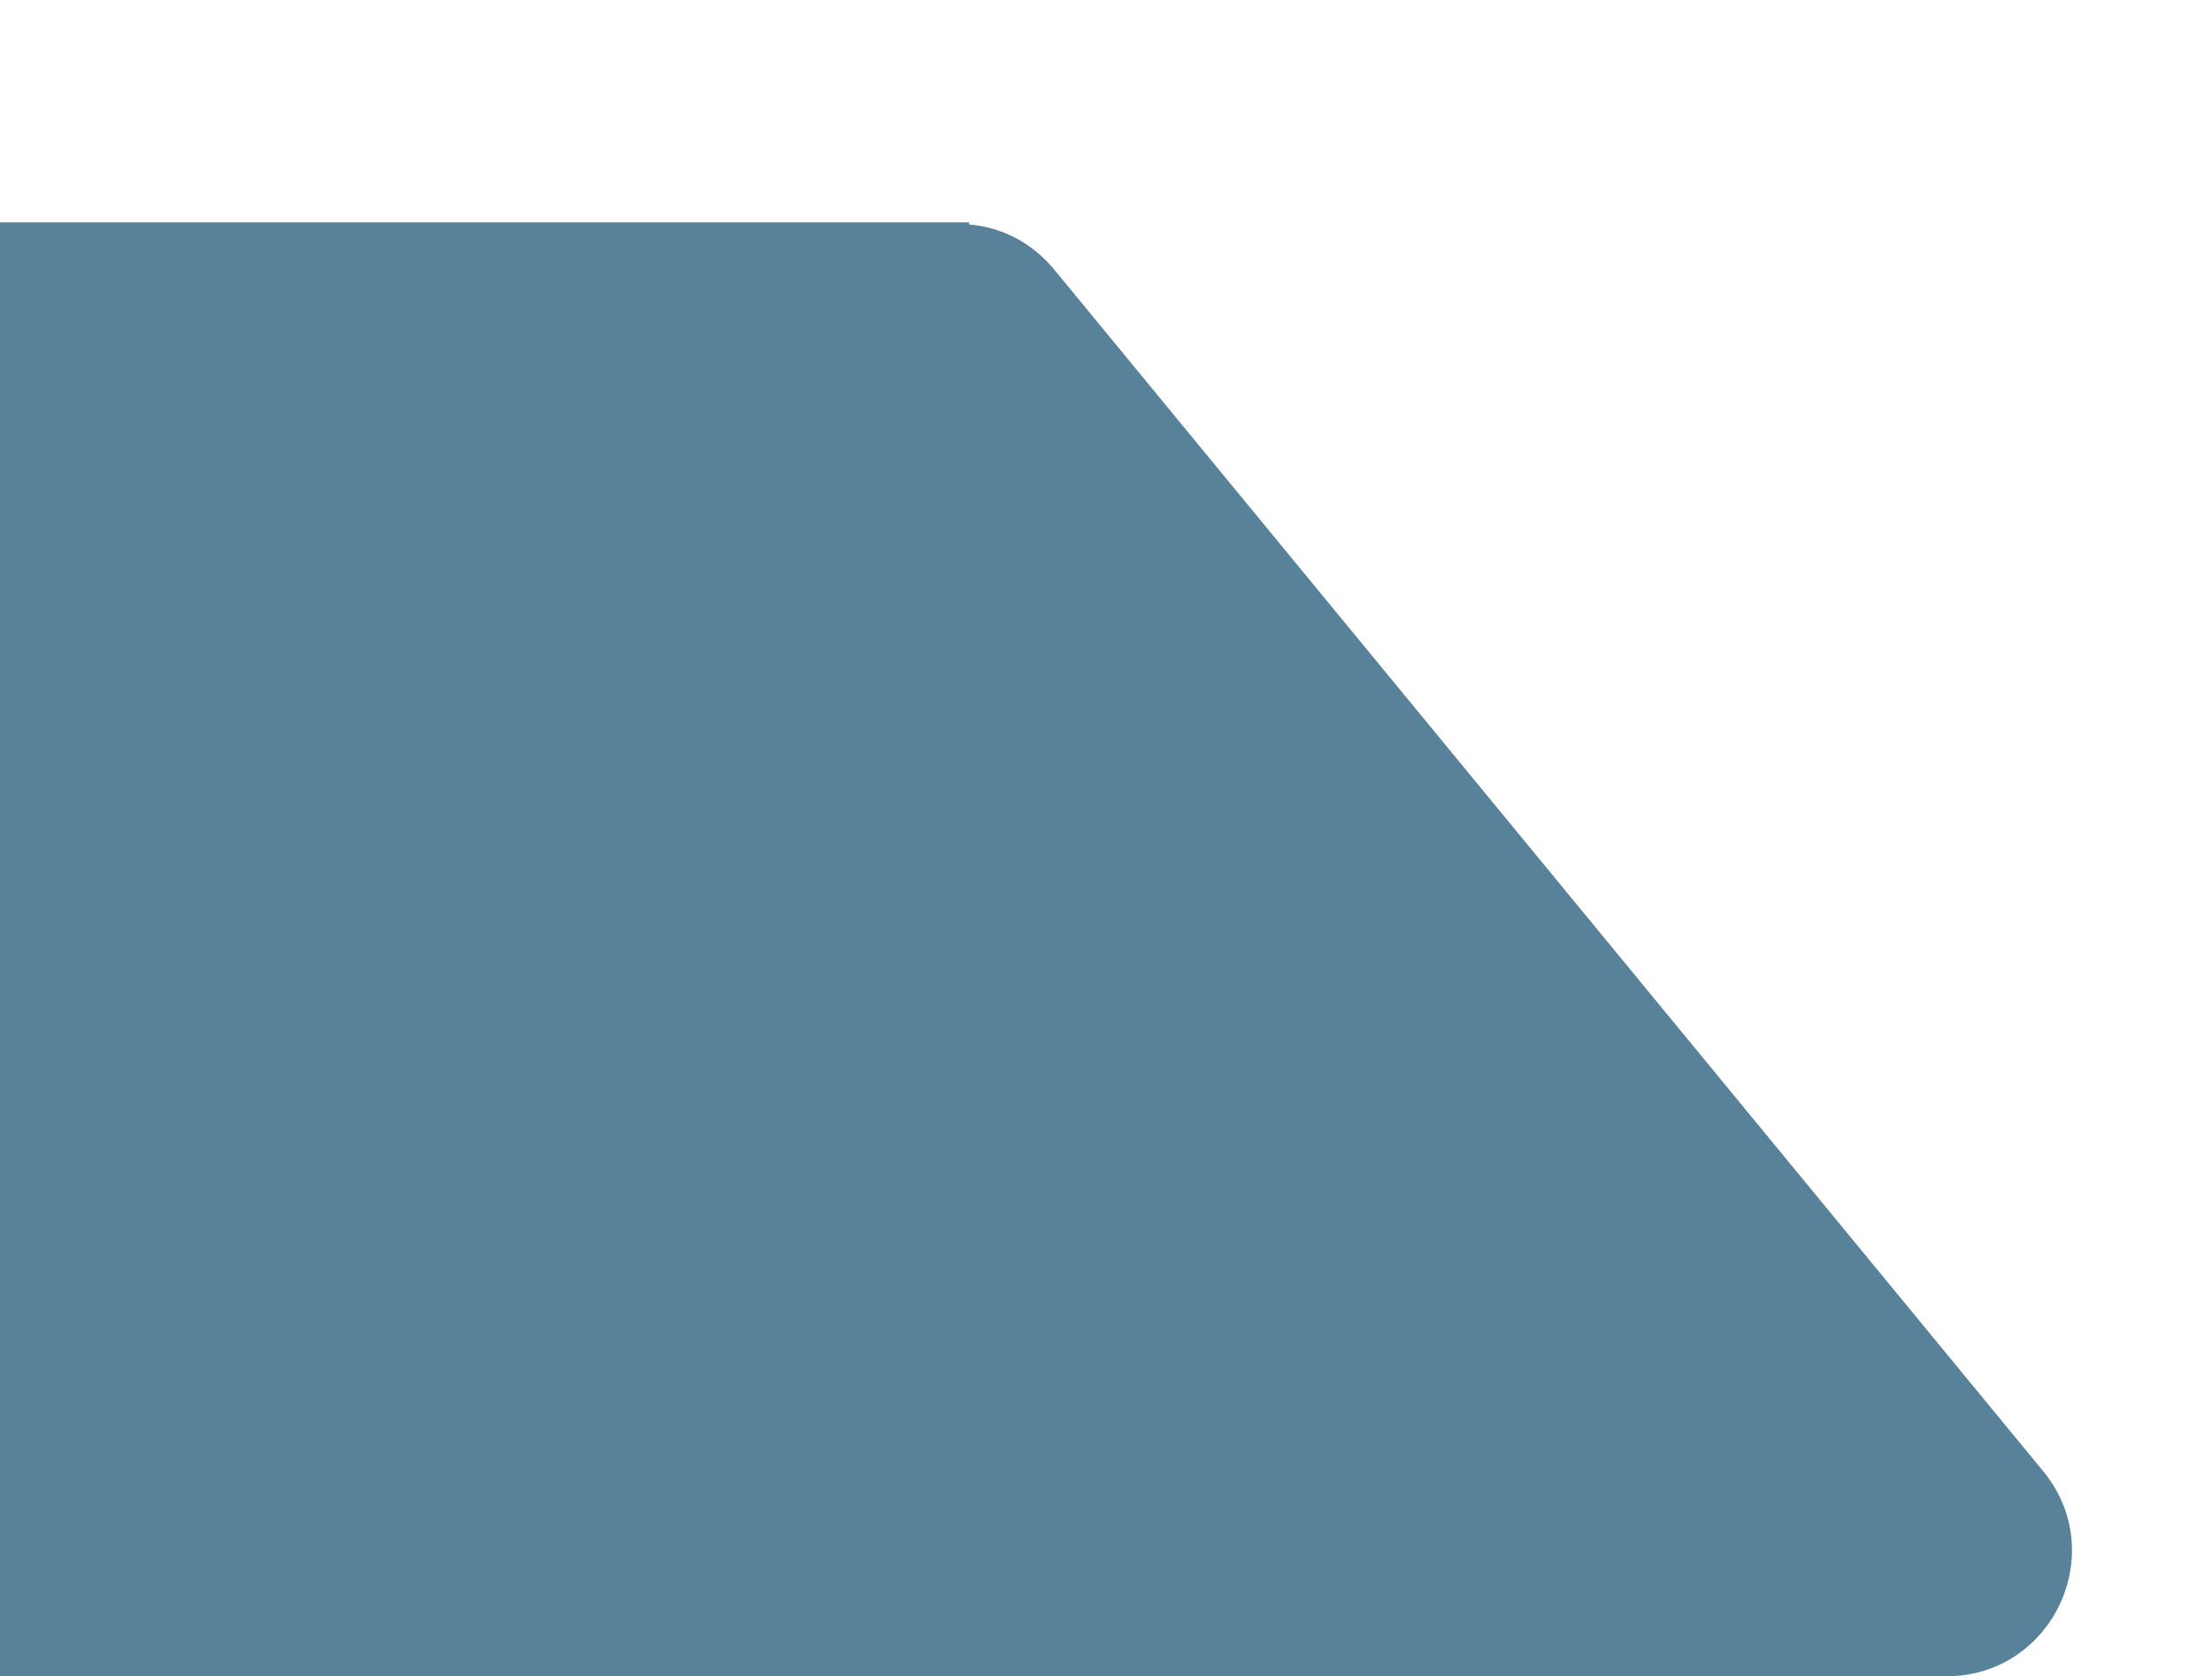
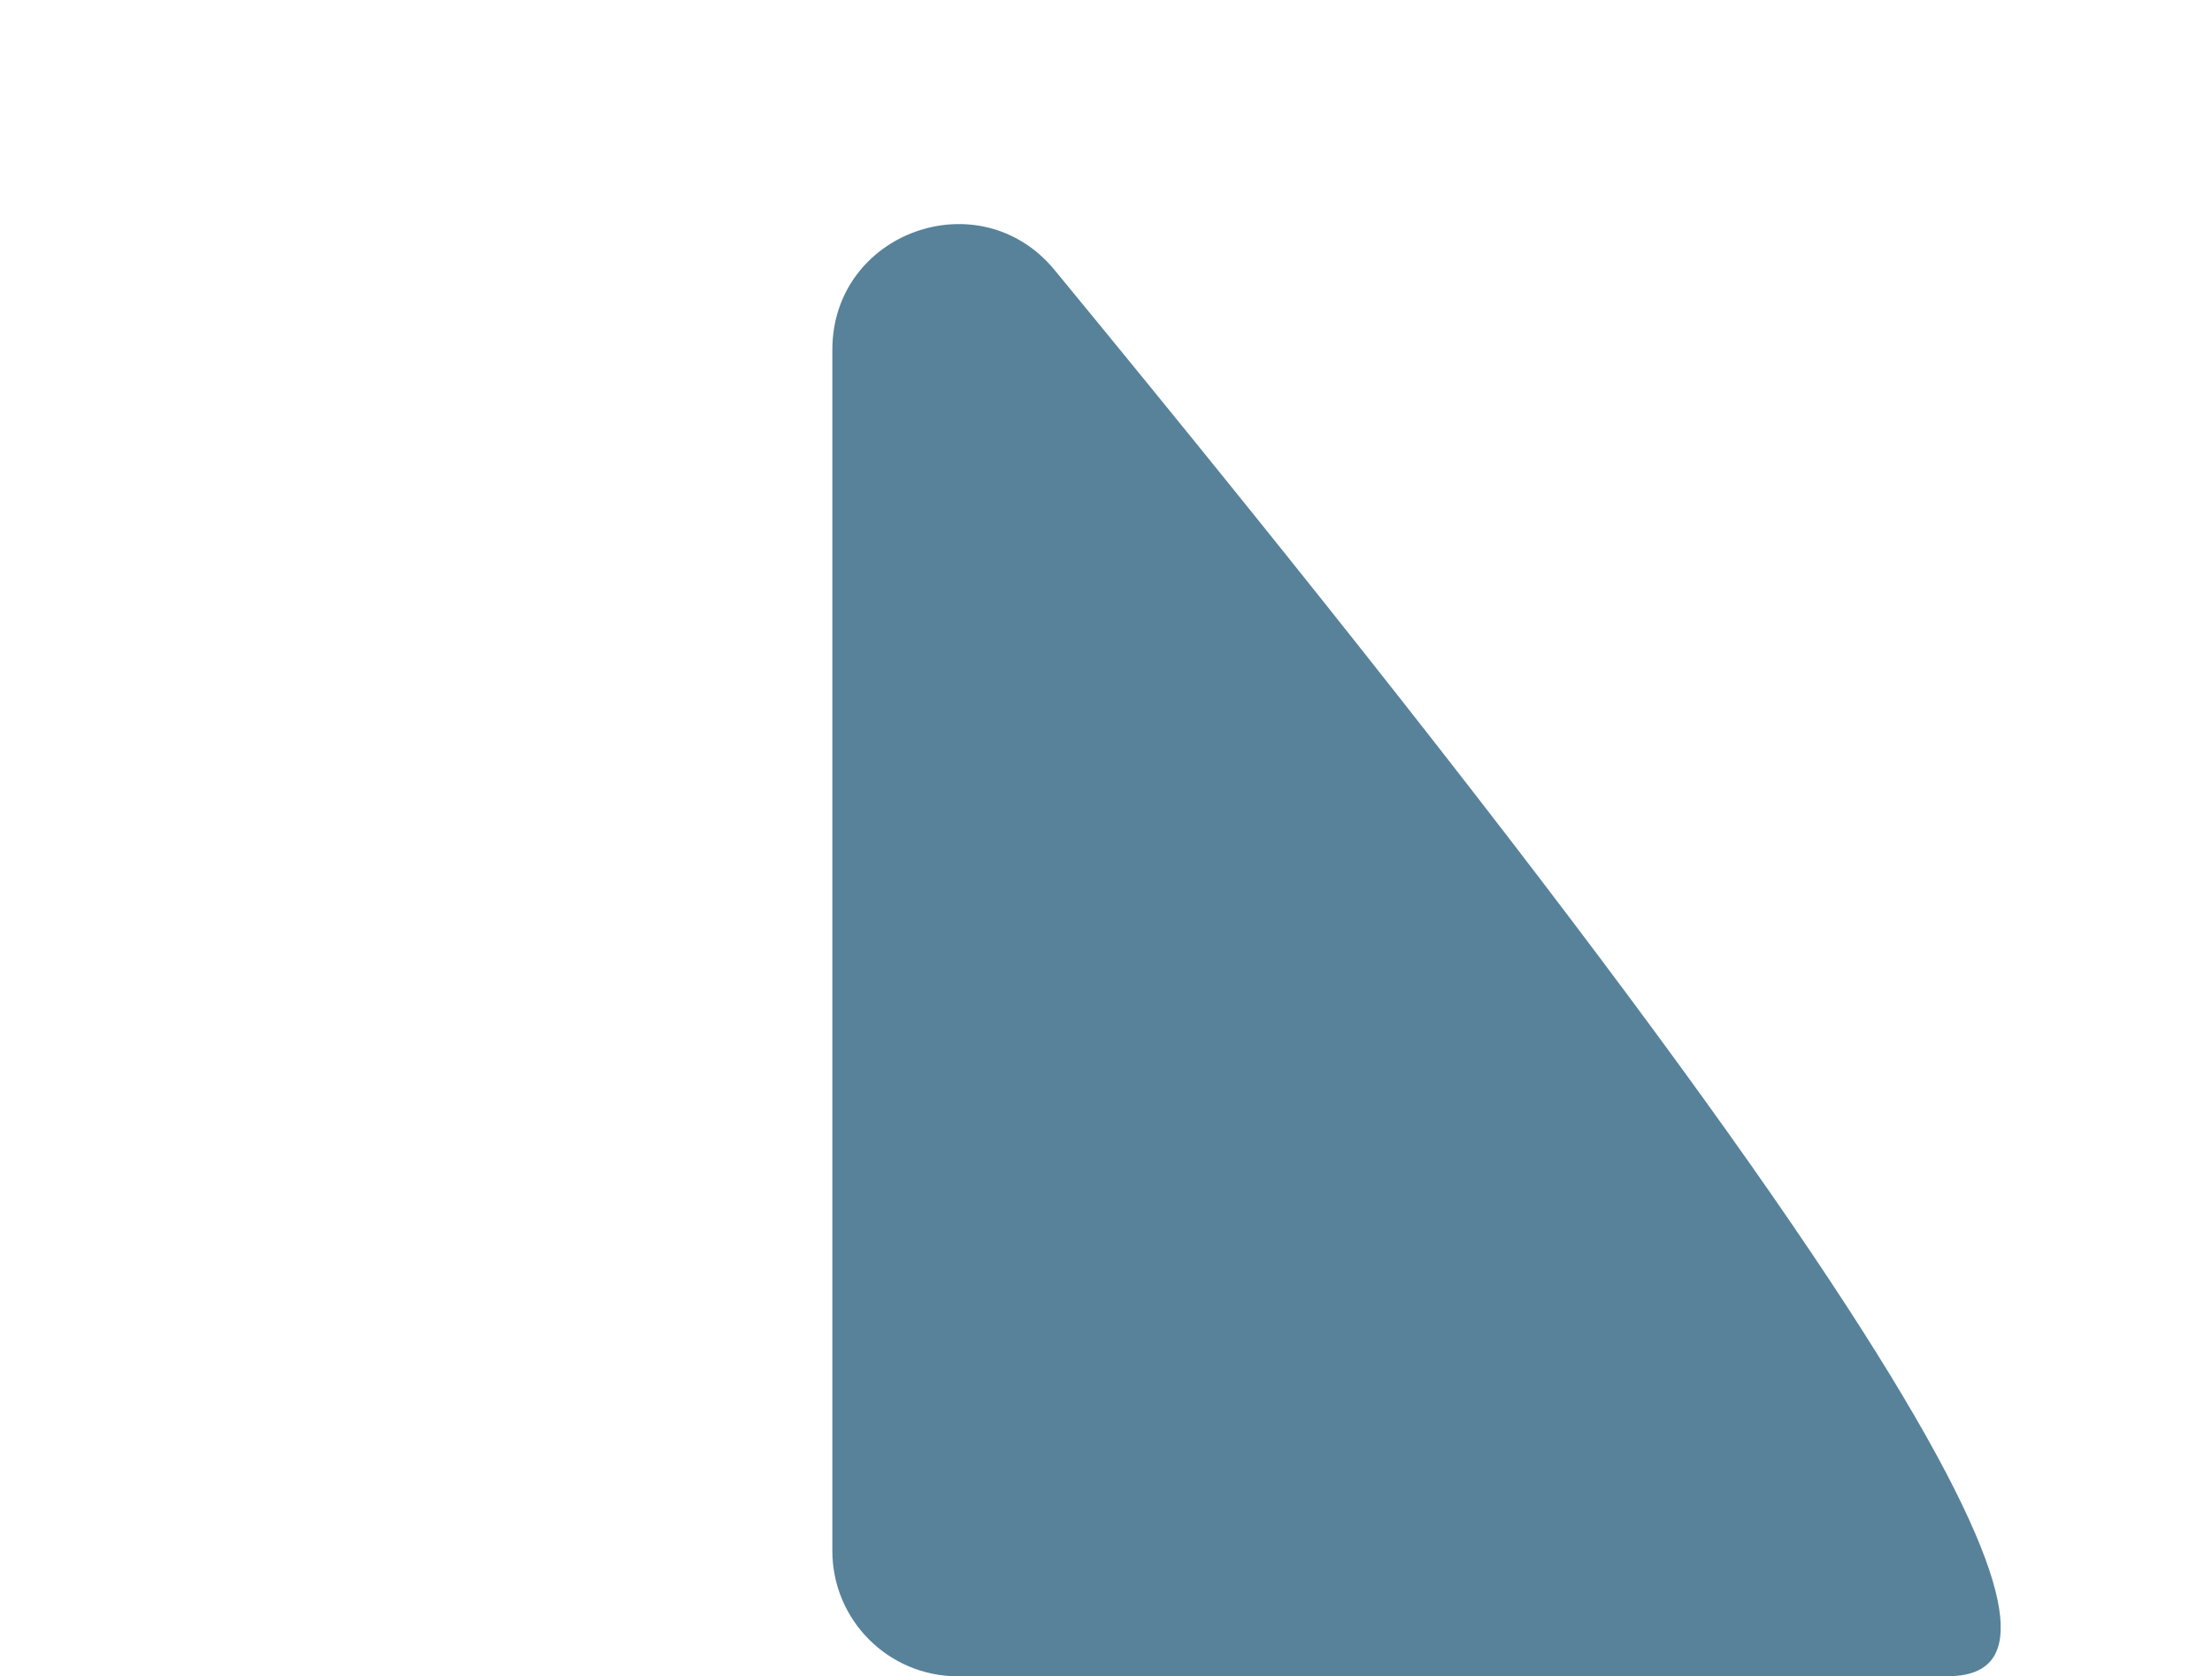
<svg xmlns="http://www.w3.org/2000/svg" width="388" height="294" viewBox="0 0 388 294" fill="none">
-   <path d="M146 61.344C146 40.702 171.867 31.425 184.986 47.363L358.383 258.019C370.197 272.372 359.987 294 341.397 294H168C155.85 294 146 284.15 146 272V61.344Z" fill="#57829A" />
-   <rect x="-175" y="39" width="345" height="255" fill="#57829A" />
+   <path d="M146 61.344C146 40.702 171.867 31.425 184.986 47.363C370.197 272.372 359.987 294 341.397 294H168C155.85 294 146 284.15 146 272V61.344Z" fill="#57829A" />
</svg>